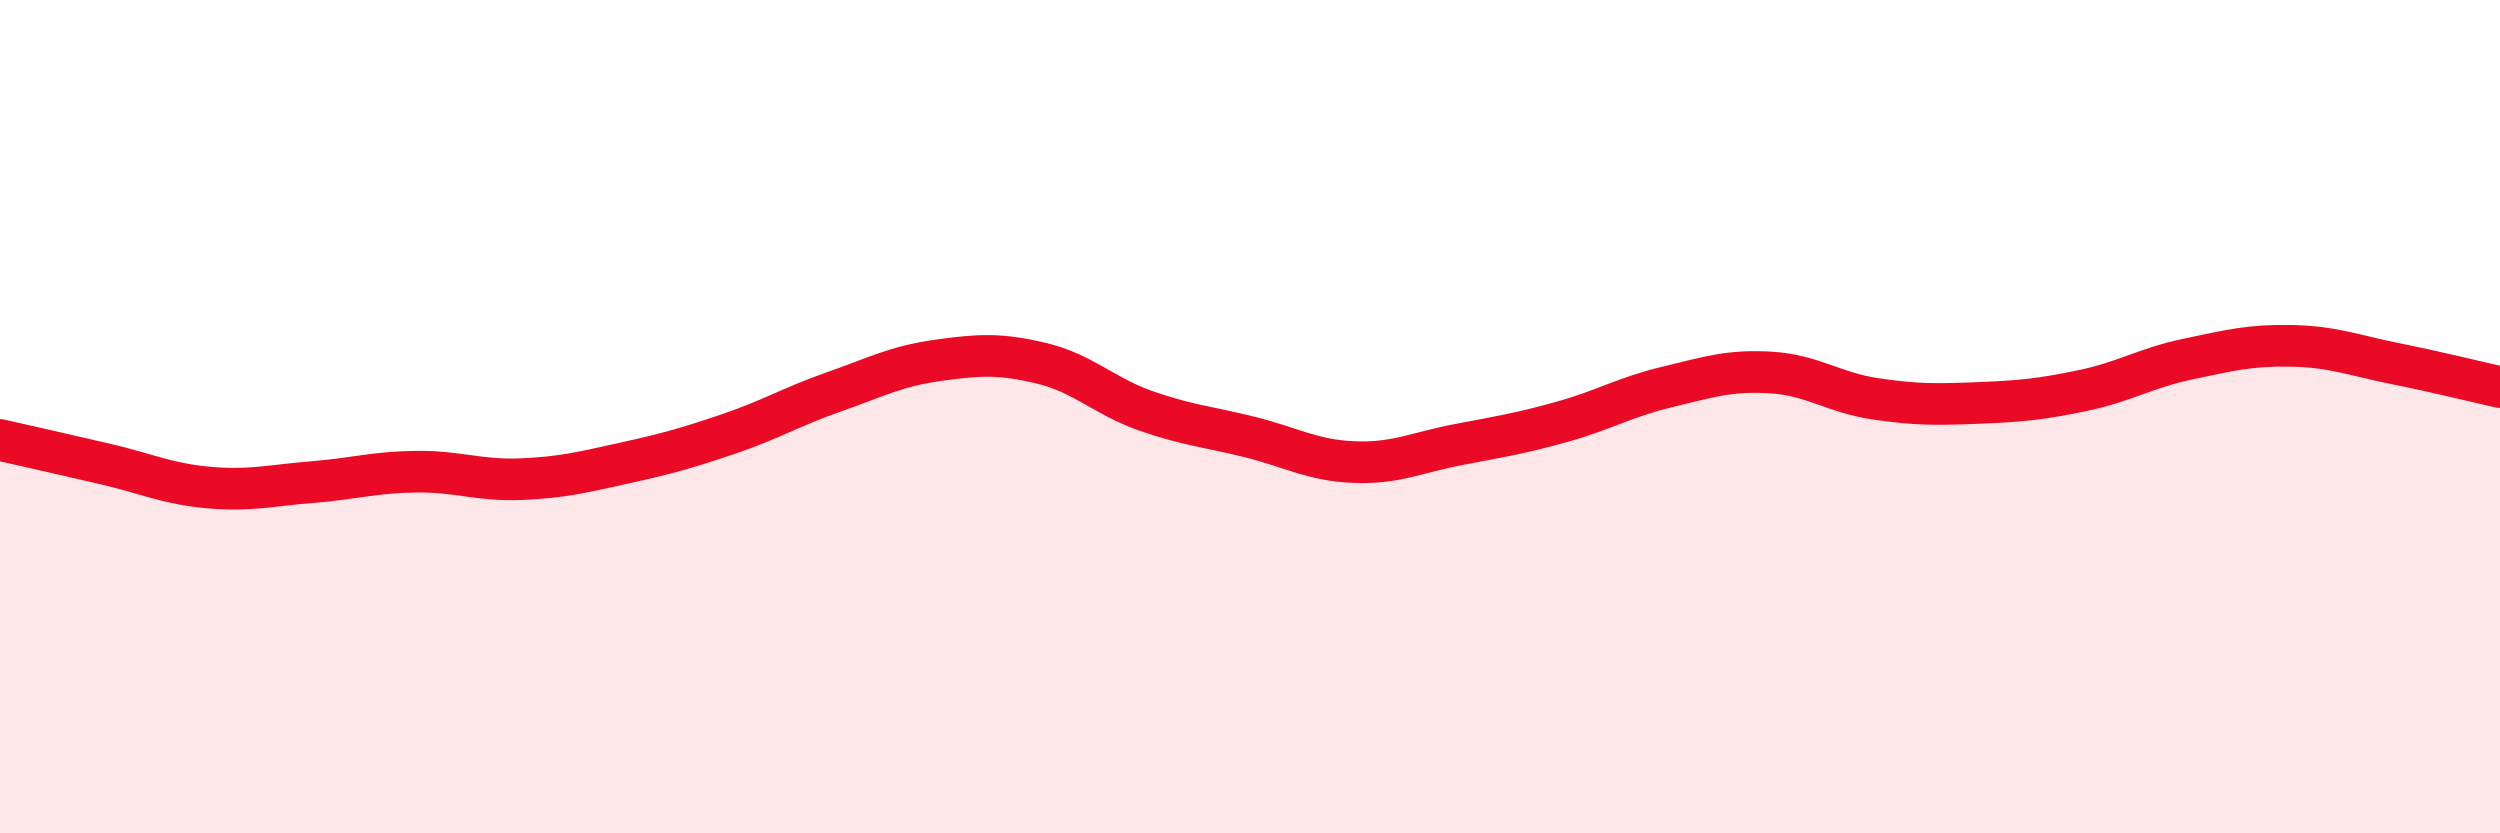
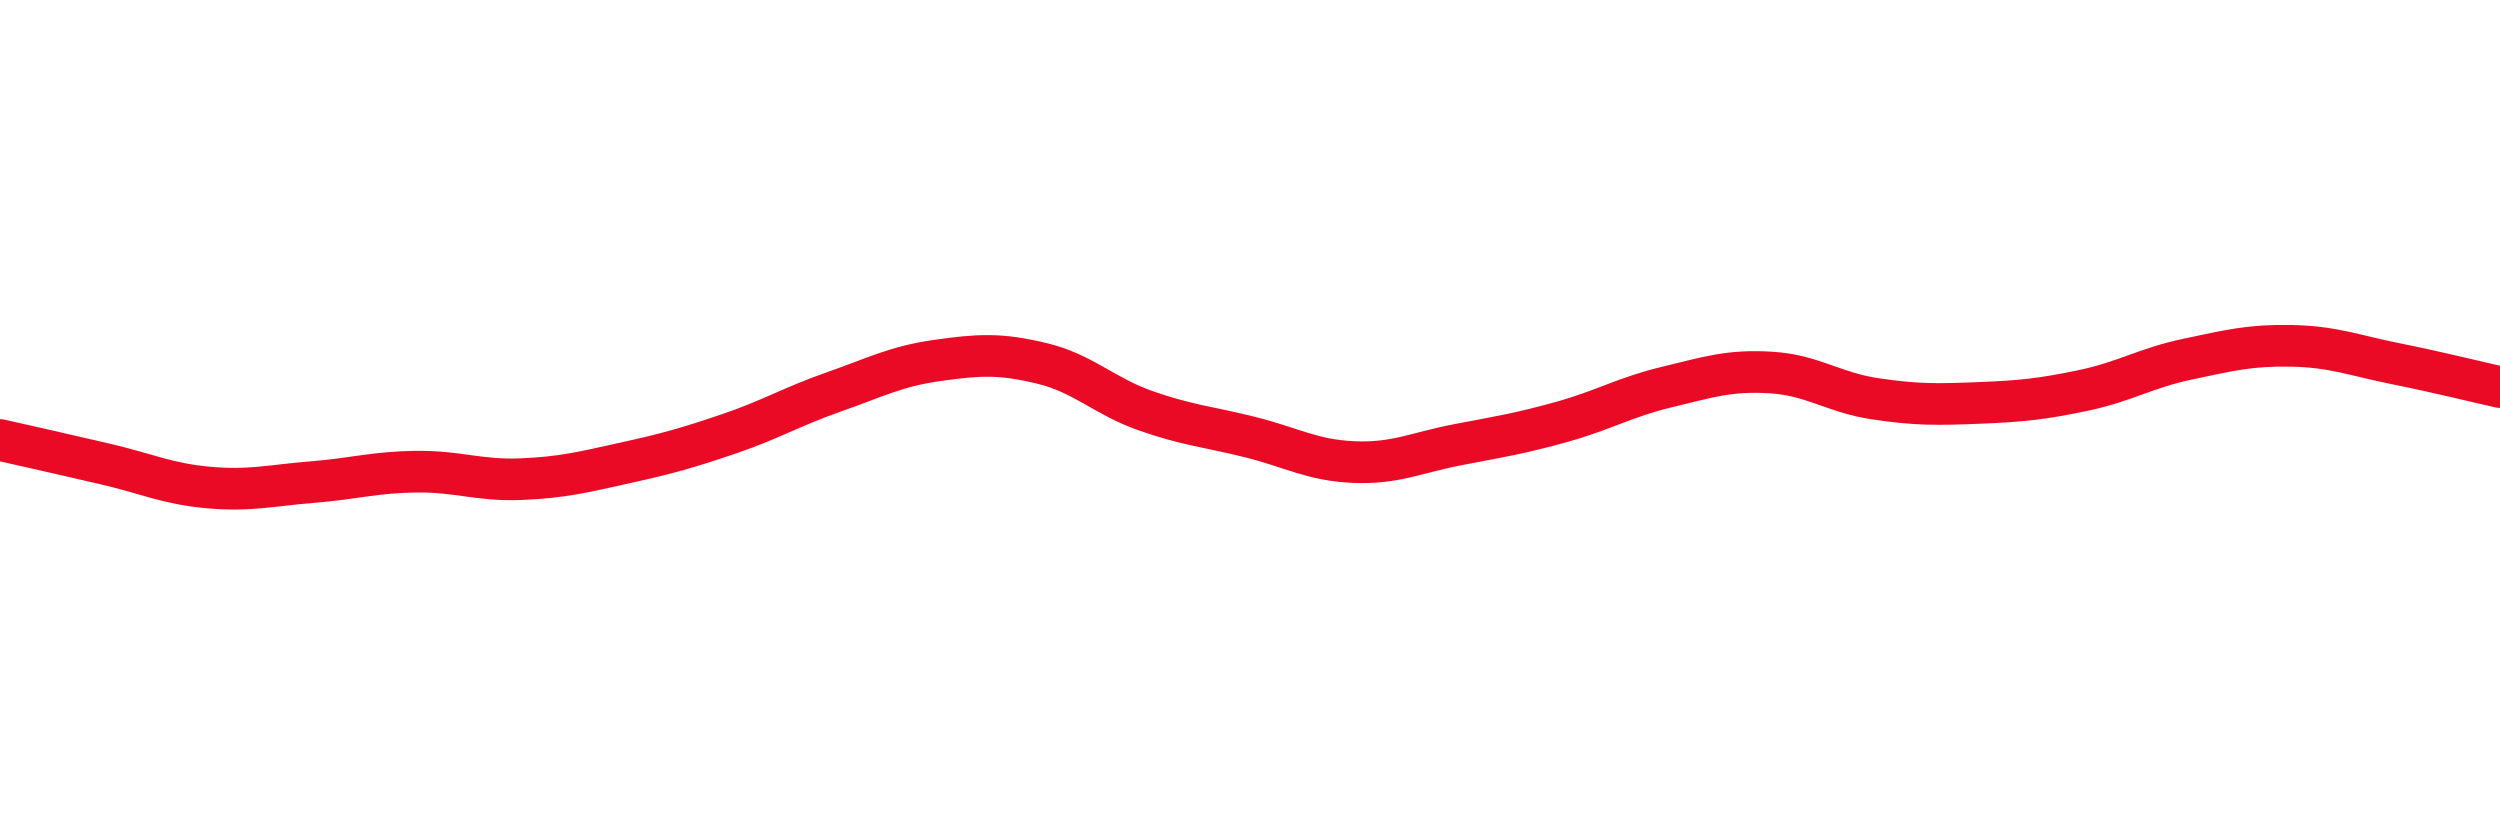
<svg xmlns="http://www.w3.org/2000/svg" width="60" height="20" viewBox="0 0 60 20">
-   <path d="M 0,10.56 C 0.5,10.67 1.5,10.9 2.5,11.13 C 3.5,11.36 4,11.61 5,11.7 C 6,11.79 6.5,11.65 7.5,11.57 C 8.5,11.49 9,11.33 10,11.32 C 11,11.31 11.5,11.54 12.5,11.5 C 13.5,11.46 14,11.33 15,11.11 C 16,10.89 16.5,10.75 17.5,10.41 C 18.5,10.07 19,9.76 20,9.41 C 21,9.06 21.5,8.79 22.5,8.65 C 23.5,8.51 24,8.48 25,8.72 C 26,8.96 26.5,9.51 27.5,9.86 C 28.5,10.21 29,10.24 30,10.49 C 31,10.74 31.5,11.05 32.5,11.09 C 33.5,11.13 34,10.86 35,10.67 C 36,10.48 36.5,10.4 37.5,10.12 C 38.5,9.84 39,9.53 40,9.29 C 41,9.05 41.5,8.88 42.5,8.94 C 43.5,9 44,9.42 45,9.57 C 46,9.72 46.5,9.71 47.5,9.67 C 48.5,9.63 49,9.58 50,9.37 C 51,9.16 51.5,8.83 52.5,8.62 C 53.5,8.41 54,8.28 55,8.3 C 56,8.32 56.5,8.53 57.5,8.73 C 58.5,8.93 59.5,9.18 60,9.29L60 20L0 20Z" fill="#EB0A25" opacity="0.1" stroke-linecap="round" stroke-linejoin="round" />
  <path d="M 0,10.56 C 0.5,10.67 1.5,10.9 2.5,11.13 C 3.5,11.36 4,11.61 5,11.7 C 6,11.79 6.5,11.65 7.5,11.57 C 8.5,11.49 9,11.33 10,11.32 C 11,11.31 11.5,11.54 12.5,11.5 C 13.5,11.46 14,11.33 15,11.11 C 16,10.89 16.5,10.75 17.5,10.41 C 18.5,10.07 19,9.76 20,9.41 C 21,9.06 21.5,8.79 22.5,8.65 C 23.5,8.51 24,8.48 25,8.72 C 26,8.96 26.5,9.51 27.5,9.86 C 28.5,10.21 29,10.24 30,10.49 C 31,10.74 31.5,11.05 32.5,11.09 C 33.5,11.13 34,10.86 35,10.67 C 36,10.48 36.5,10.4 37.5,10.12 C 38.5,9.84 39,9.53 40,9.29 C 41,9.05 41.5,8.88 42.5,8.94 C 43.5,9 44,9.42 45,9.57 C 46,9.72 46.5,9.71 47.5,9.67 C 48.5,9.63 49,9.58 50,9.37 C 51,9.16 51.5,8.83 52.5,8.62 C 53.5,8.41 54,8.28 55,8.3 C 56,8.32 56.5,8.53 57.5,8.73 C 58.5,8.93 59.5,9.18 60,9.29" stroke="#EB0A25" stroke-width="1" fill="none" stroke-linecap="round" stroke-linejoin="round" />
</svg>